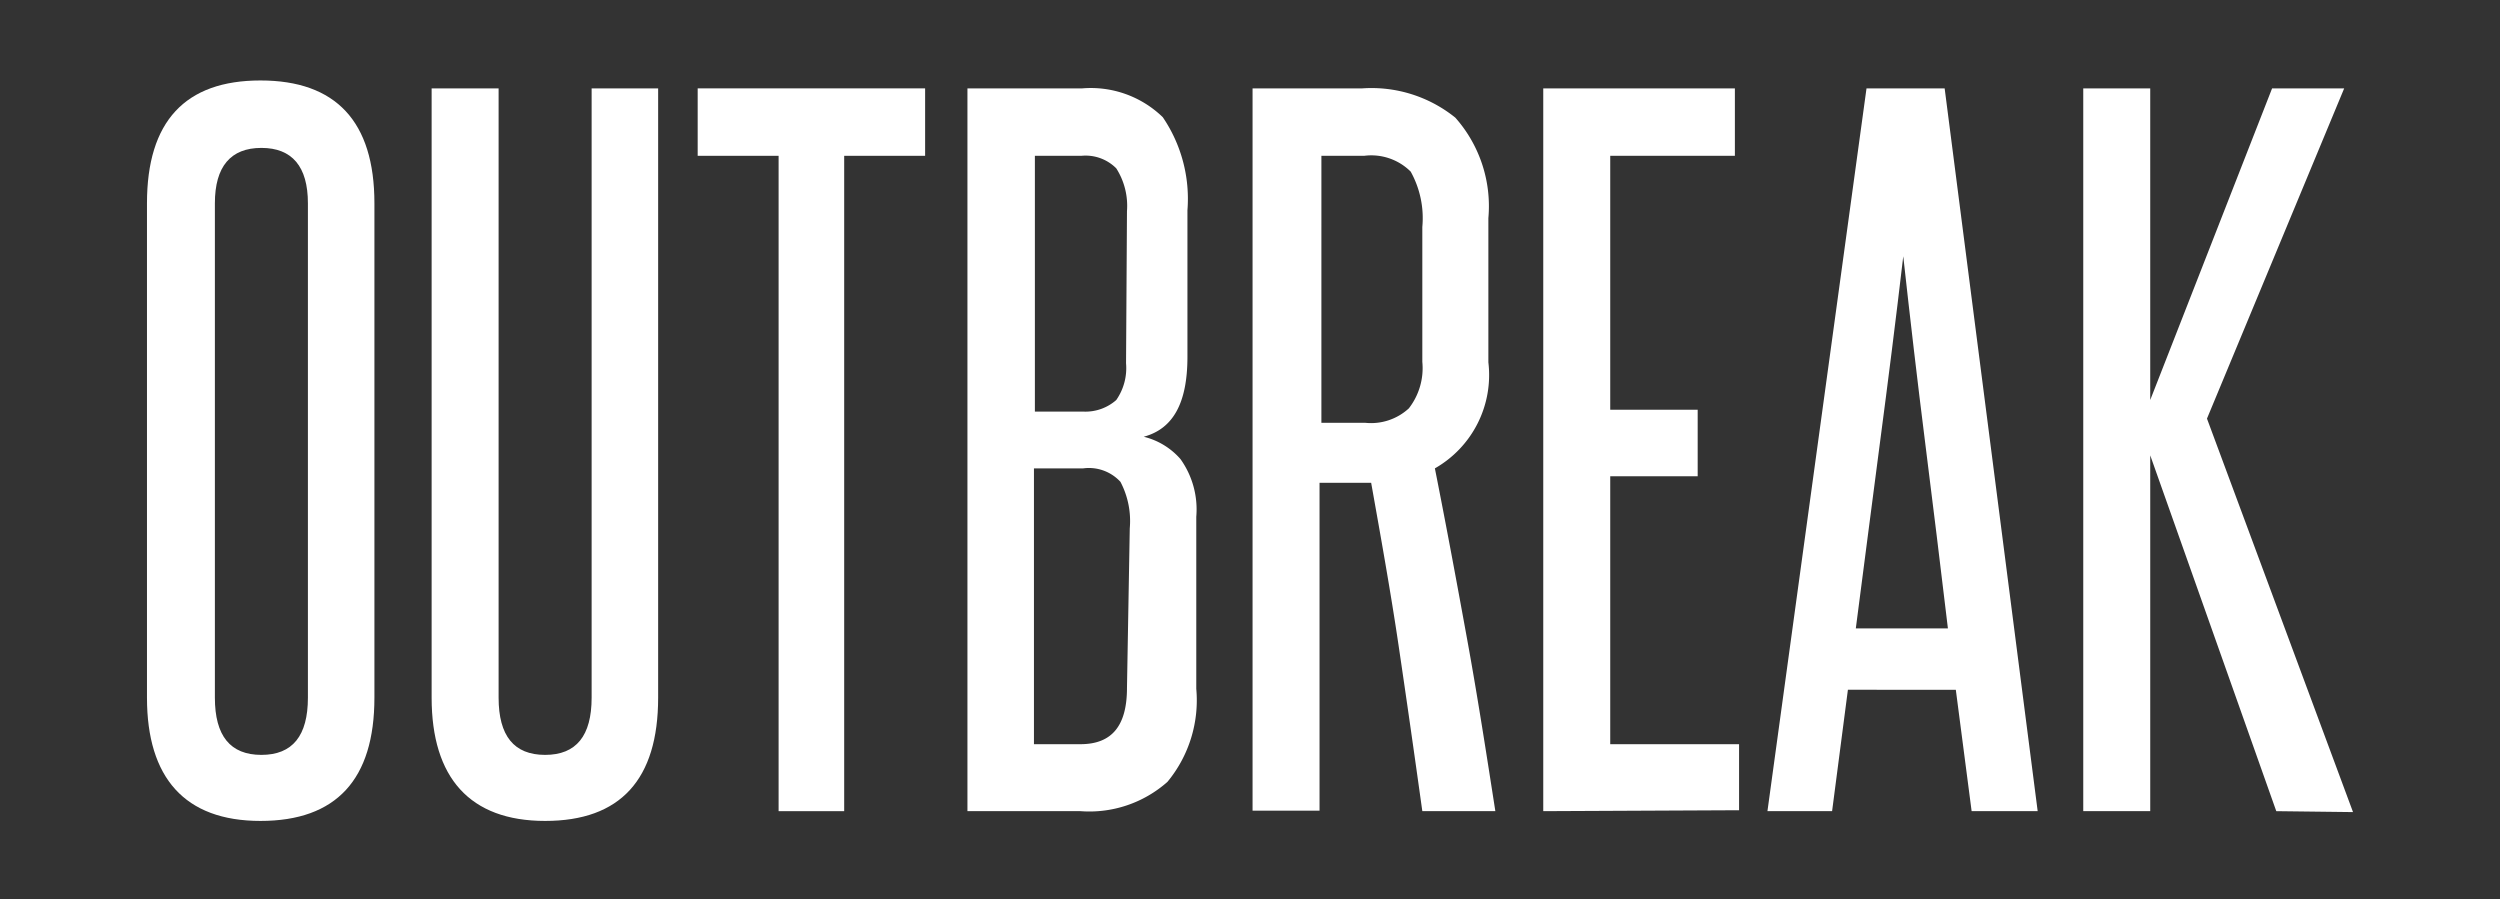
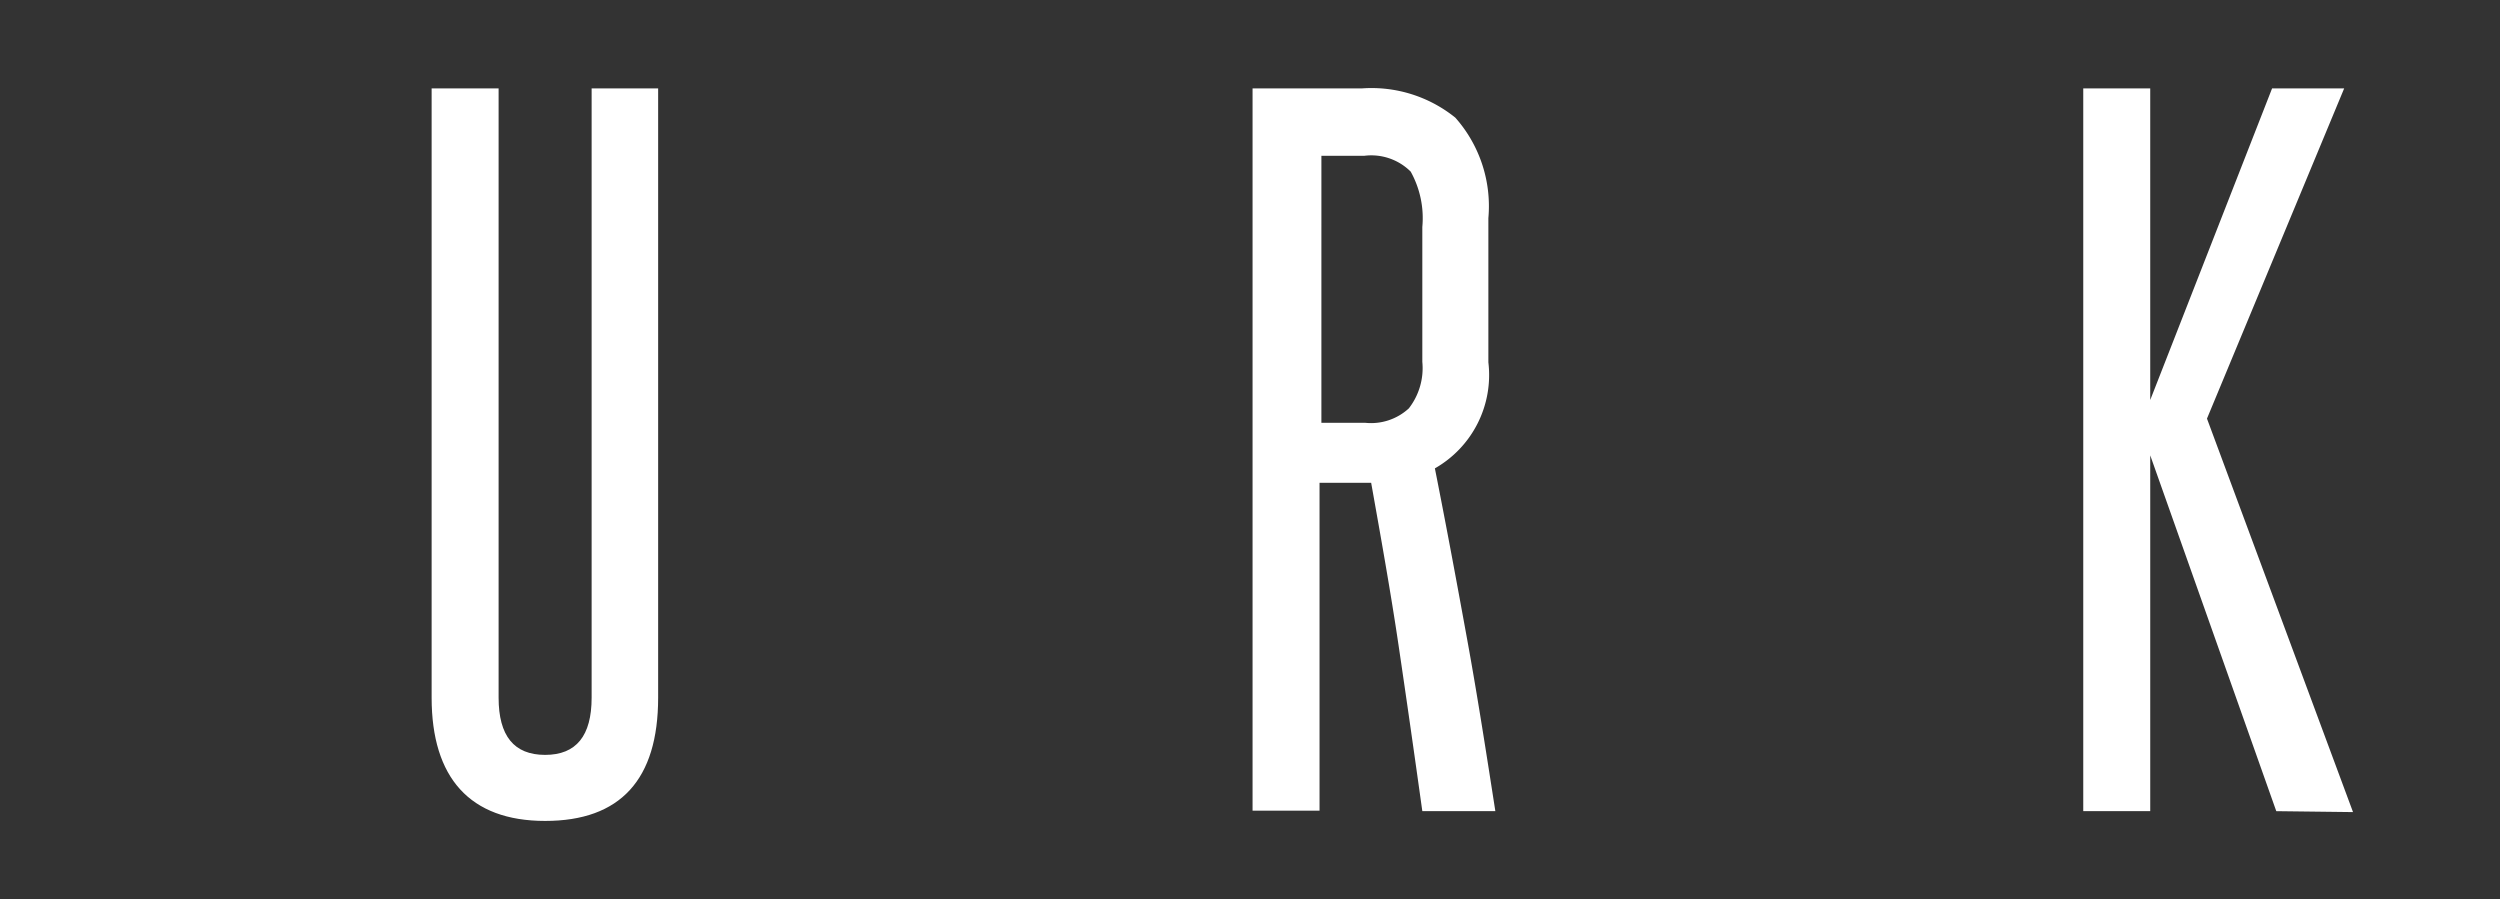
<svg xmlns="http://www.w3.org/2000/svg" width="53.75" height="19.33" viewBox="0 0 53.75 19.33">
  <rect x="0" y="0" width="53.75" height="19.33" fill="#333333" stroke="none" />
  <defs>
    <style>.cls-1{fill:#fff;}</style>
  </defs>
  <title>Outbreak-Text</title>
  <g id="Layer_2" data-name="Layer 2">
-     <path class="cls-1" d="M3.16,4.37c0-1.76.82-2.64,2.44-2.64s2.45.88,2.45,2.64V15c0,1.76-.82,2.65-2.45,2.65S3.16,16.72,3.16,15Zm3.46,0c0-.79-.34-1.19-1-1.19s-1,.4-1,1.19V15c0,.82.33,1.23,1,1.23s1-.41,1-1.23Z" />
    <path class="cls-1" d="M12.72,1.9h1.43V15c0,1.76-.81,2.65-2.43,2.65S9.28,16.72,9.28,15V1.9h1.44V15c0,.82.33,1.23,1,1.23s1-.41,1-1.23Z" />
-     <path class="cls-1" d="M16.74,17.44V3.35H15V1.9h4.89V3.35H18.15V17.44Z" />
-     <path class="cls-1" d="M20.8,17.44V1.9h2.47A2.22,2.22,0,0,1,25,2.52a3.12,3.12,0,0,1,.53,2V7.67c0,1-.31,1.55-.94,1.72a1.53,1.53,0,0,1,.79.48,1.86,1.86,0,0,1,.34,1.24v3.7a2.75,2.75,0,0,1-.62,2,2.53,2.53,0,0,1-1.87.63Zm3.43-12.9A1.5,1.5,0,0,0,24,3.62a.93.93,0,0,0-.75-.27h-1v5.5h1.06A1,1,0,0,0,24,8.6a1.2,1.2,0,0,0,.21-.79Zm.06,6.82a1.81,1.81,0,0,0-.2-1,.92.92,0,0,0-.8-.29H22.23V16h1c.68,0,1-.4,1-1.21Z" />
    <path class="cls-1" d="M30.58,17.44c-.17-1.22-.34-2.41-.51-3.56s-.38-2.32-.59-3.5H28.37v7.05H26.93V1.9h2.36a2.87,2.87,0,0,1,2,.63A2.87,2.87,0,0,1,32,4.69v3.1a2.31,2.31,0,0,1-1.15,2.28c.25,1.26.48,2.5.7,3.71s.41,2.44.6,3.66Zm0-12.56a2.06,2.06,0,0,0-.25-1.19,1.2,1.2,0,0,0-1-.34h-.92V9.09h.94a1.2,1.2,0,0,0,.94-.31,1.41,1.41,0,0,0,.29-1Z" />
-     <path class="cls-1" d="M33.18,17.44V1.9H37.3V3.35H34.62V8.81H36.5v1.43H34.62V16h2.77v1.42Z" />
-     <path class="cls-1" d="M42.39,17.44l-.34-2.61H39.73l-.34,2.61H38L40.13,1.9h1.68l2,15.54Zm-.51-3.93c-.16-1.34-.32-2.65-.49-4s-.32-2.64-.47-4c-.16,1.37-.33,2.71-.5,4s-.34,2.62-.52,4Z" />
    <path class="cls-1" d="M48.94,17.44,46.23,9.79v7.65H44.79V1.9h1.44V8.6l2.62-6.7H50.4L47.45,9l3.14,8.46Z" />
  </g>
</svg>